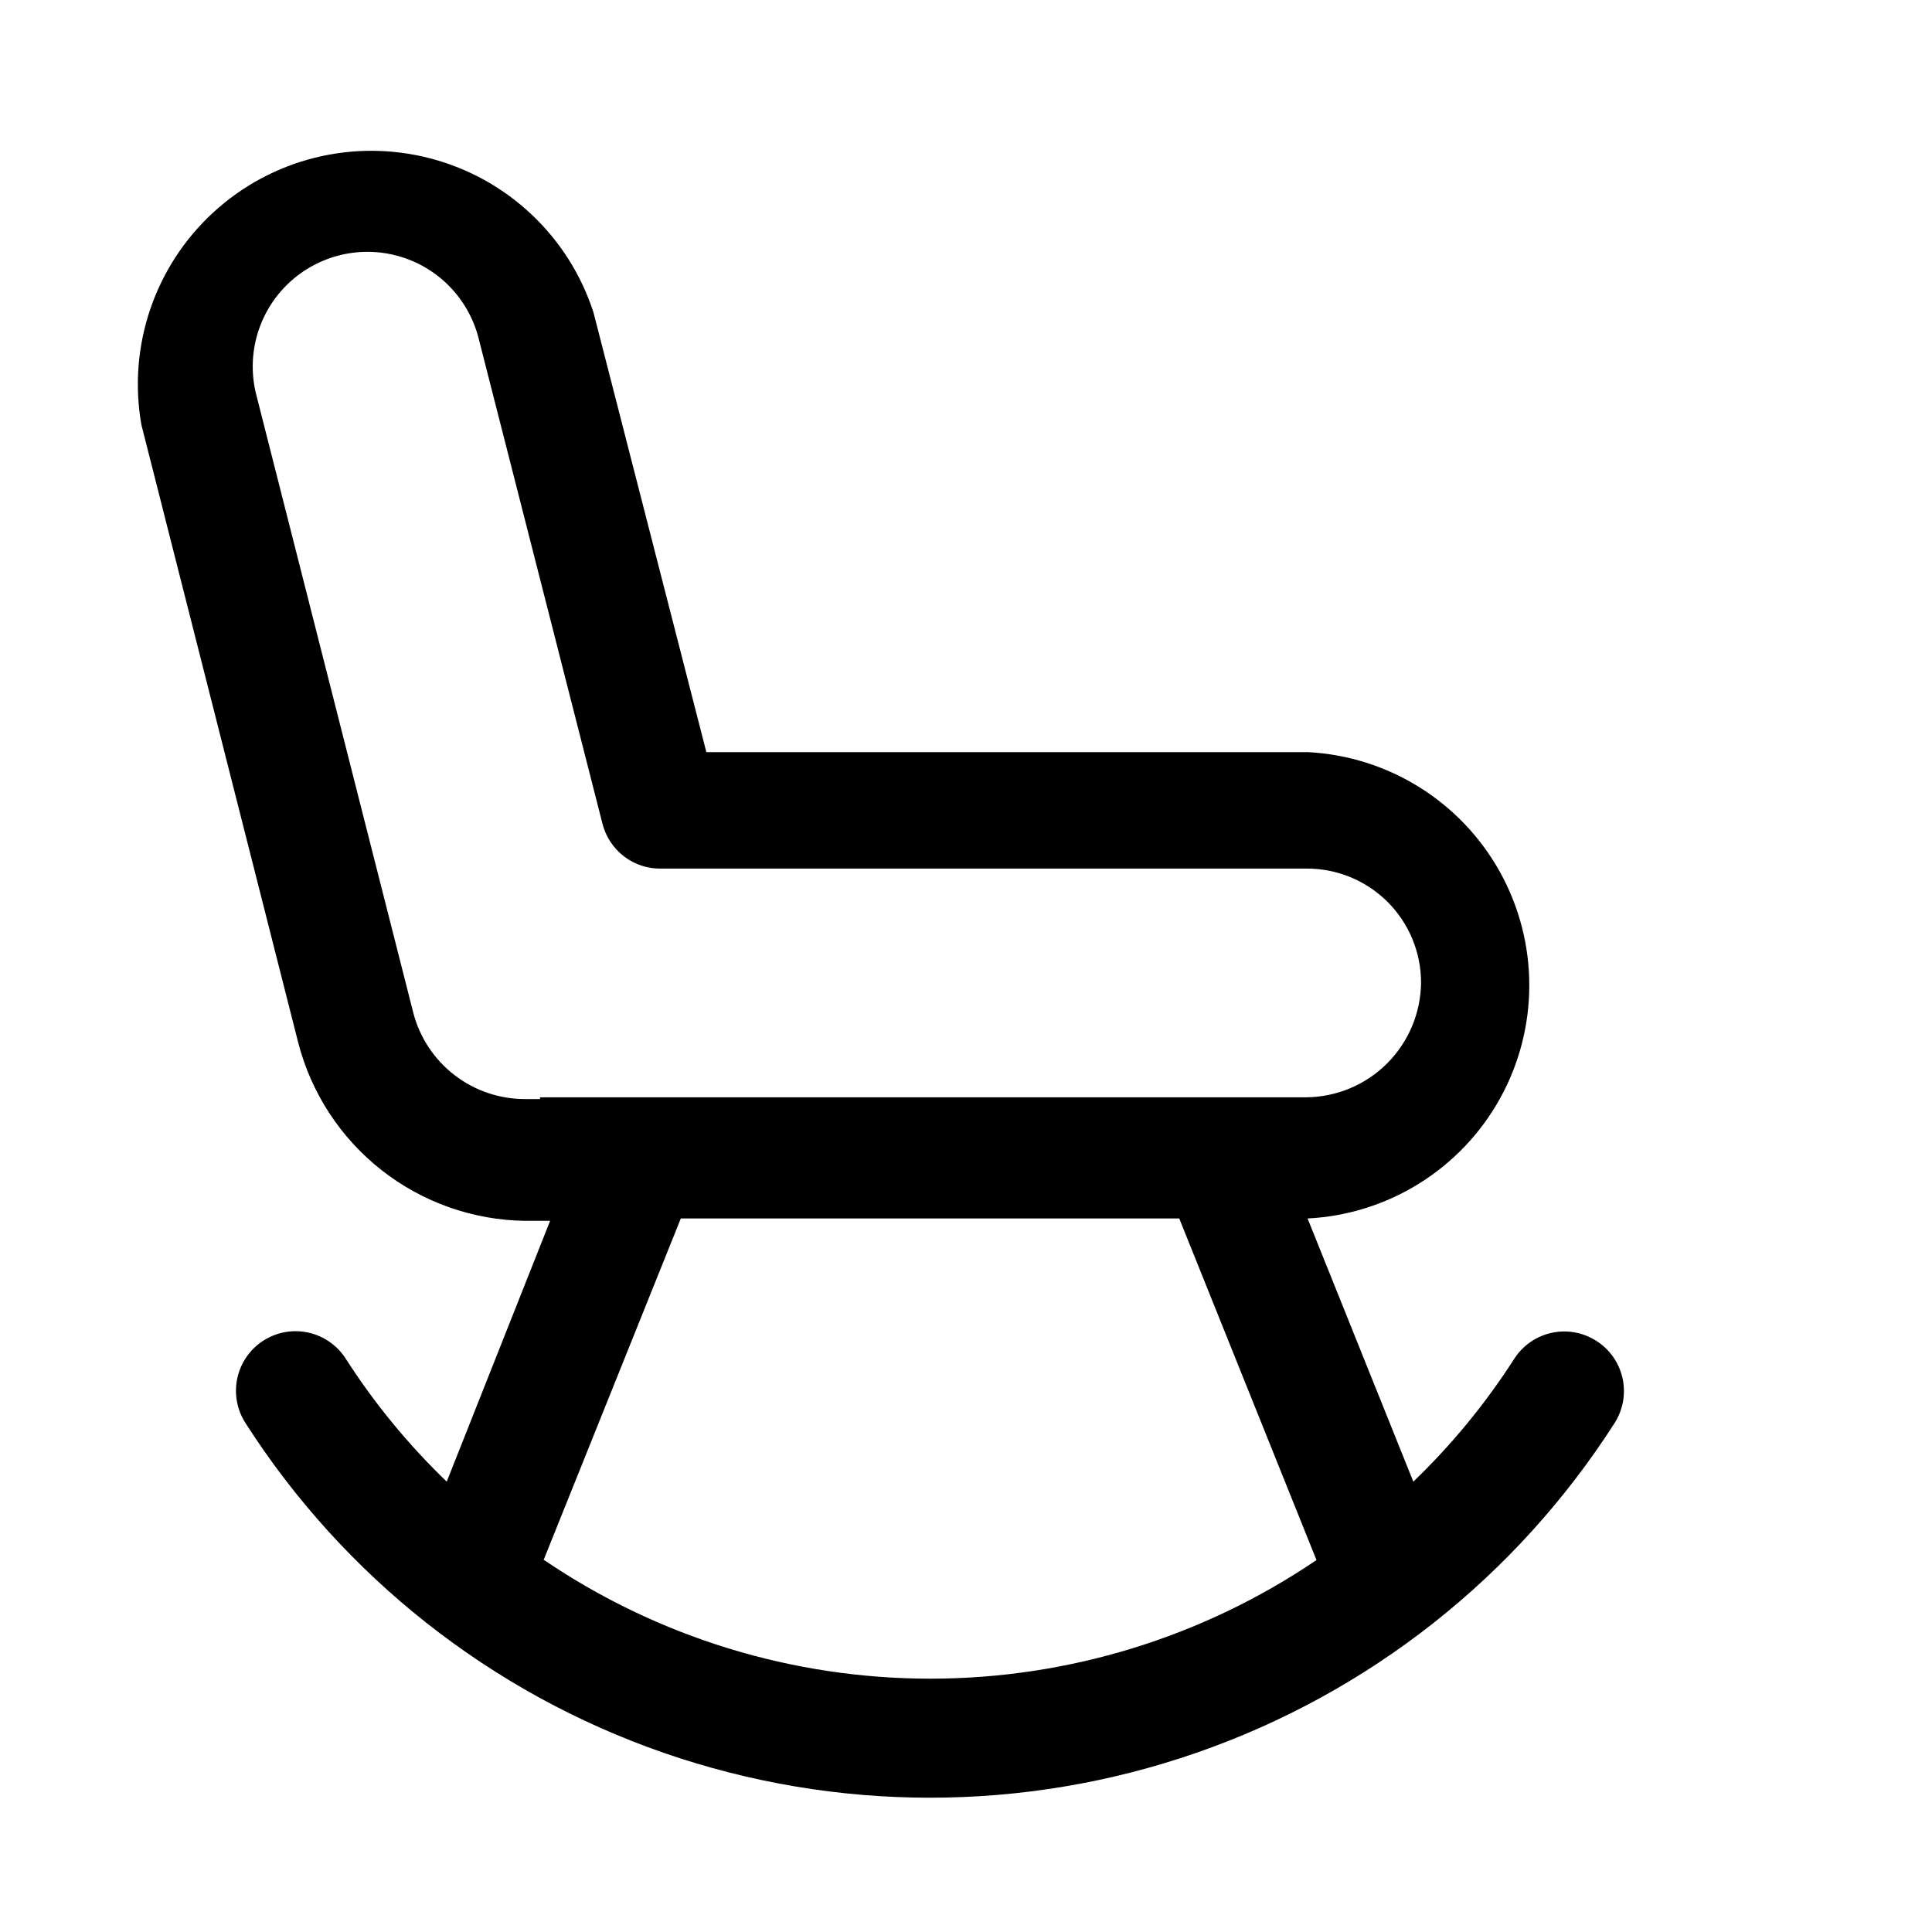
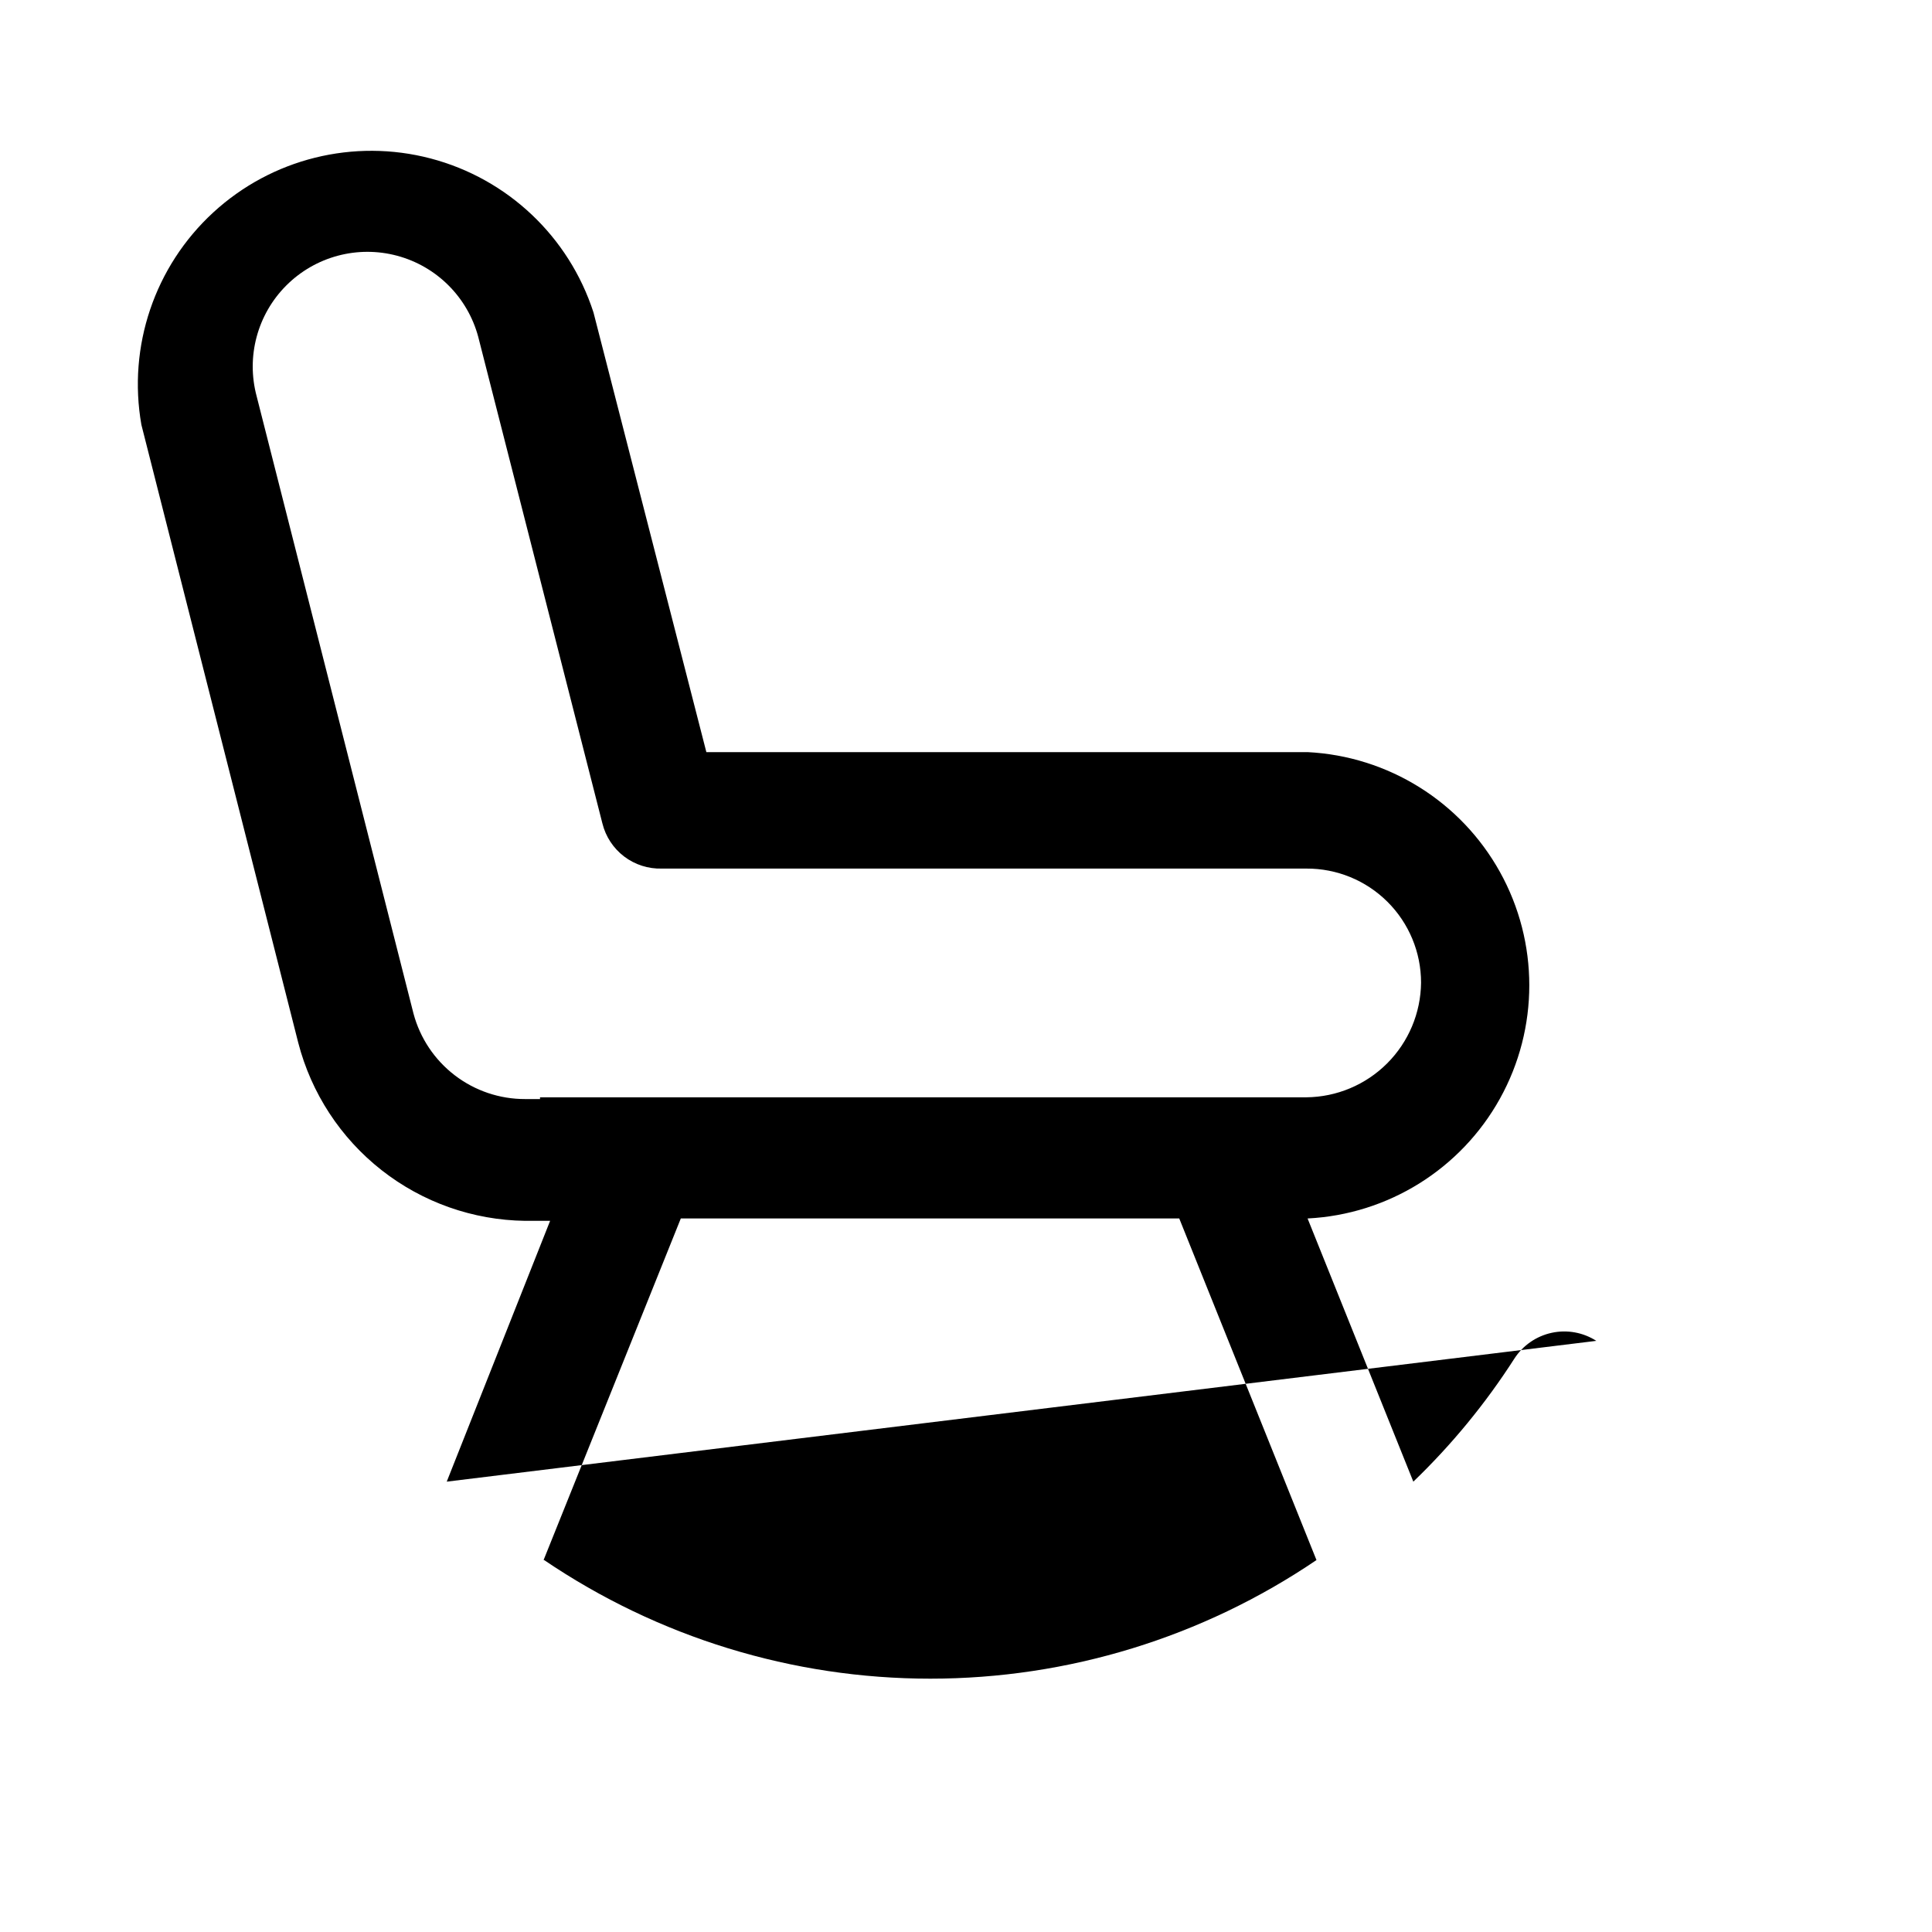
<svg xmlns="http://www.w3.org/2000/svg" fill="#000000" width="800px" height="800px" version="1.1" viewBox="144 144 512 512">
-   <path d="m567.04 499.34c-3.508-2.25-7.766-3.016-11.84-2.129-4.074 0.883-7.629 3.348-9.887 6.852-7.613 11.875-16.598 22.812-26.766 32.59l-28.023-69.746c21.336-1.078 40.605-13.086 50.977-31.762 10.371-18.68 10.371-41.387 0-60.066-10.371-18.676-29.641-30.684-50.977-31.762h-159.33l-29.91-116.51c-6.488-20.066-22.746-35.445-43.145-40.809-20.395-5.363-42.117 0.031-57.633 14.312-15.52 14.281-22.691 35.484-19.035 56.254l41.562 163.74c3.453 13.379 11.215 25.254 22.082 33.789 10.867 8.535 24.242 13.258 38.059 13.441h6.613l-27.395 69.117c-10.168-9.777-19.148-20.715-26.766-32.59-3.035-4.754-8.379-7.523-14.012-7.269-5.637 0.254-10.707 3.496-13.305 8.5-2.598 5.008-2.328 11.02 0.711 15.773 26.074 40.777 65.125 71.582 110.85 87.445 45.73 15.867 95.469 15.867 141.2 0 45.727-15.863 84.777-46.668 110.85-87.445 2.234-3.527 2.977-7.801 2.062-11.875-0.914-4.074-3.414-7.617-6.941-9.852zm-279.93-64.078h-3.938c-6.742 0.02-13.305-2.195-18.656-6.297-5.356-4.102-9.203-9.859-10.941-16.375l-41.562-163.58c-2.812-10.488 0.184-21.684 7.863-29.363 7.68-7.68 18.871-10.684 29.363-7.871 10.488 2.809 18.684 11 21.496 21.492l32.906 128.95v-0.004c0.863 3.496 2.894 6.586 5.758 8.766 2.867 2.176 6.391 3.305 9.988 3.203h170.82c8.047-0.043 15.773 3.121 21.477 8.797 5.703 5.672 8.91 13.387 8.91 21.43-0.082 8.035-3.309 15.715-8.988 21.395-5.684 5.684-13.363 8.91-21.398 8.992h-203.1zm0.945 122.17 36.367-90.527h132.09l36.367 90.527c-30.195 20.484-65.848 31.434-102.34 31.434s-72.137-10.949-102.34-31.434z" />
+   <path d="m567.04 499.34c-3.508-2.25-7.766-3.016-11.84-2.129-4.074 0.883-7.629 3.348-9.887 6.852-7.613 11.875-16.598 22.812-26.766 32.59l-28.023-69.746c21.336-1.078 40.605-13.086 50.977-31.762 10.371-18.68 10.371-41.387 0-60.066-10.371-18.676-29.641-30.684-50.977-31.762h-159.33l-29.91-116.51c-6.488-20.066-22.746-35.445-43.145-40.809-20.395-5.363-42.117 0.031-57.633 14.312-15.52 14.281-22.691 35.484-19.035 56.254l41.562 163.74c3.453 13.379 11.215 25.254 22.082 33.789 10.867 8.535 24.242 13.258 38.059 13.441h6.613l-27.395 69.117zm-279.93-64.078h-3.938c-6.742 0.02-13.305-2.195-18.656-6.297-5.356-4.102-9.203-9.859-10.941-16.375l-41.562-163.58c-2.812-10.488 0.184-21.684 7.863-29.363 7.68-7.68 18.871-10.684 29.363-7.871 10.488 2.809 18.684 11 21.496 21.492l32.906 128.95v-0.004c0.863 3.496 2.894 6.586 5.758 8.766 2.867 2.176 6.391 3.305 9.988 3.203h170.82c8.047-0.043 15.773 3.121 21.477 8.797 5.703 5.672 8.91 13.387 8.91 21.43-0.082 8.035-3.309 15.715-8.988 21.395-5.684 5.684-13.363 8.91-21.398 8.992h-203.1zm0.945 122.17 36.367-90.527h132.09l36.367 90.527c-30.195 20.484-65.848 31.434-102.34 31.434s-72.137-10.949-102.34-31.434z" />
</svg>